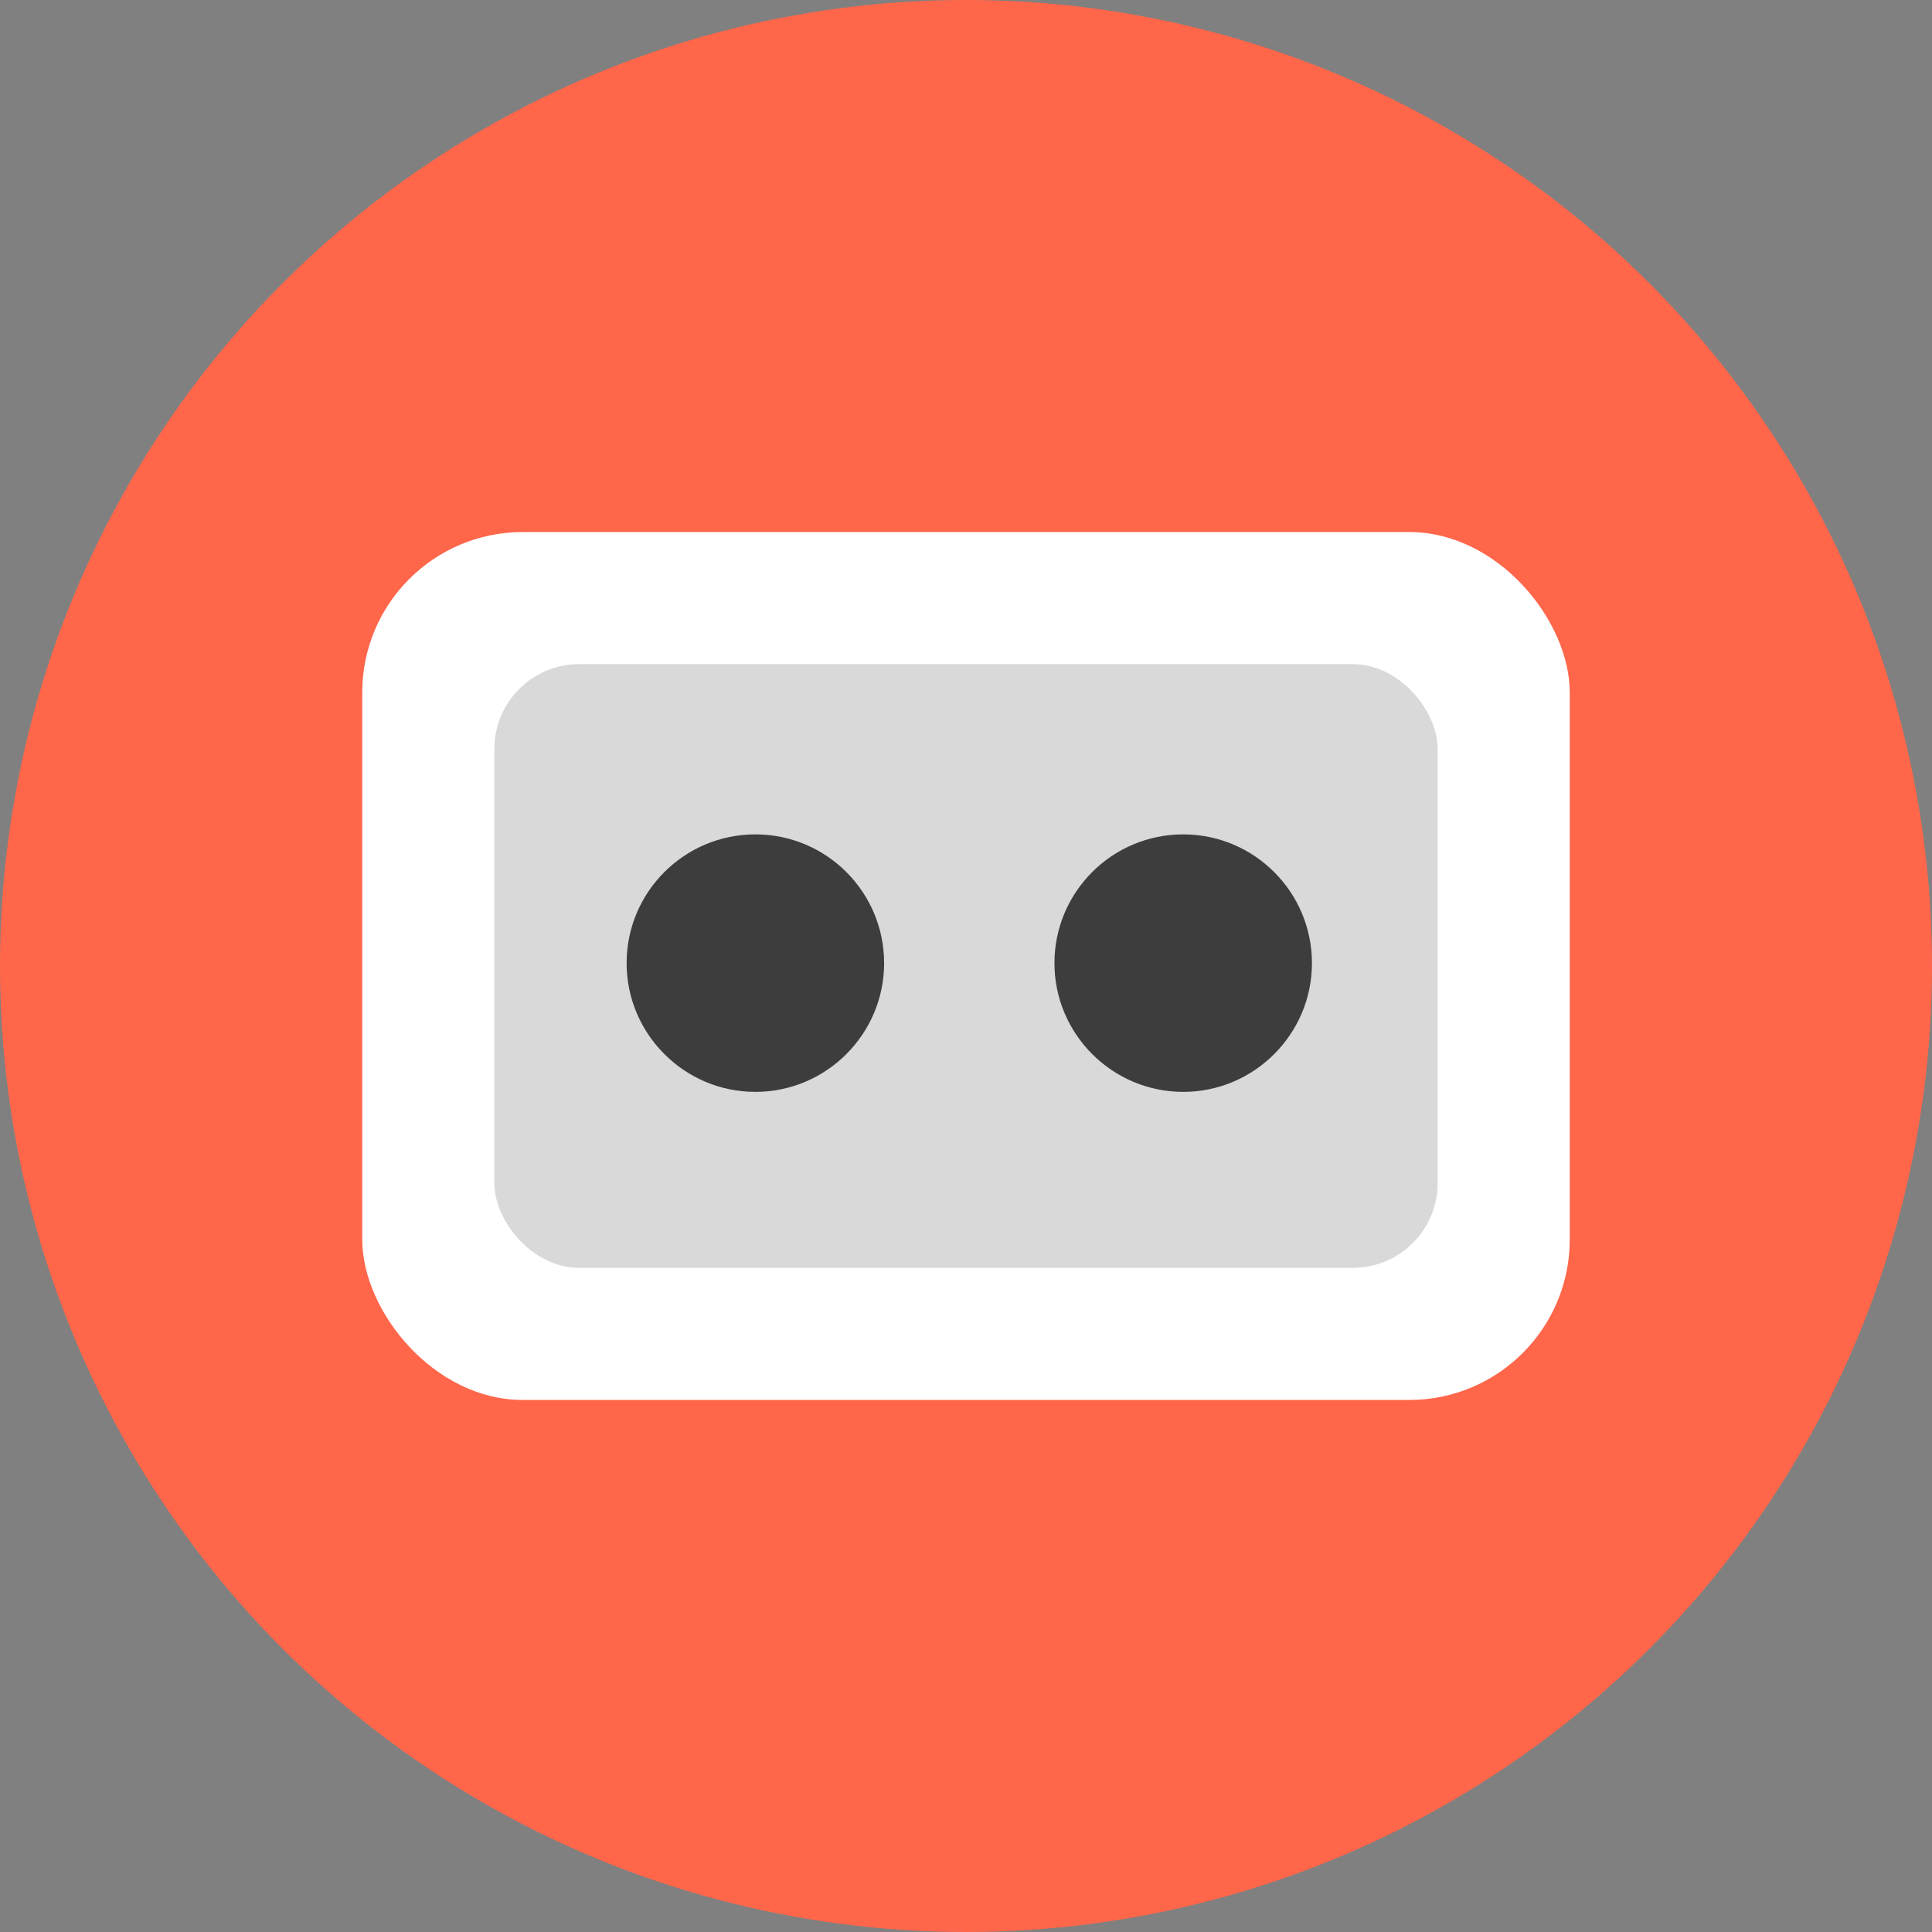
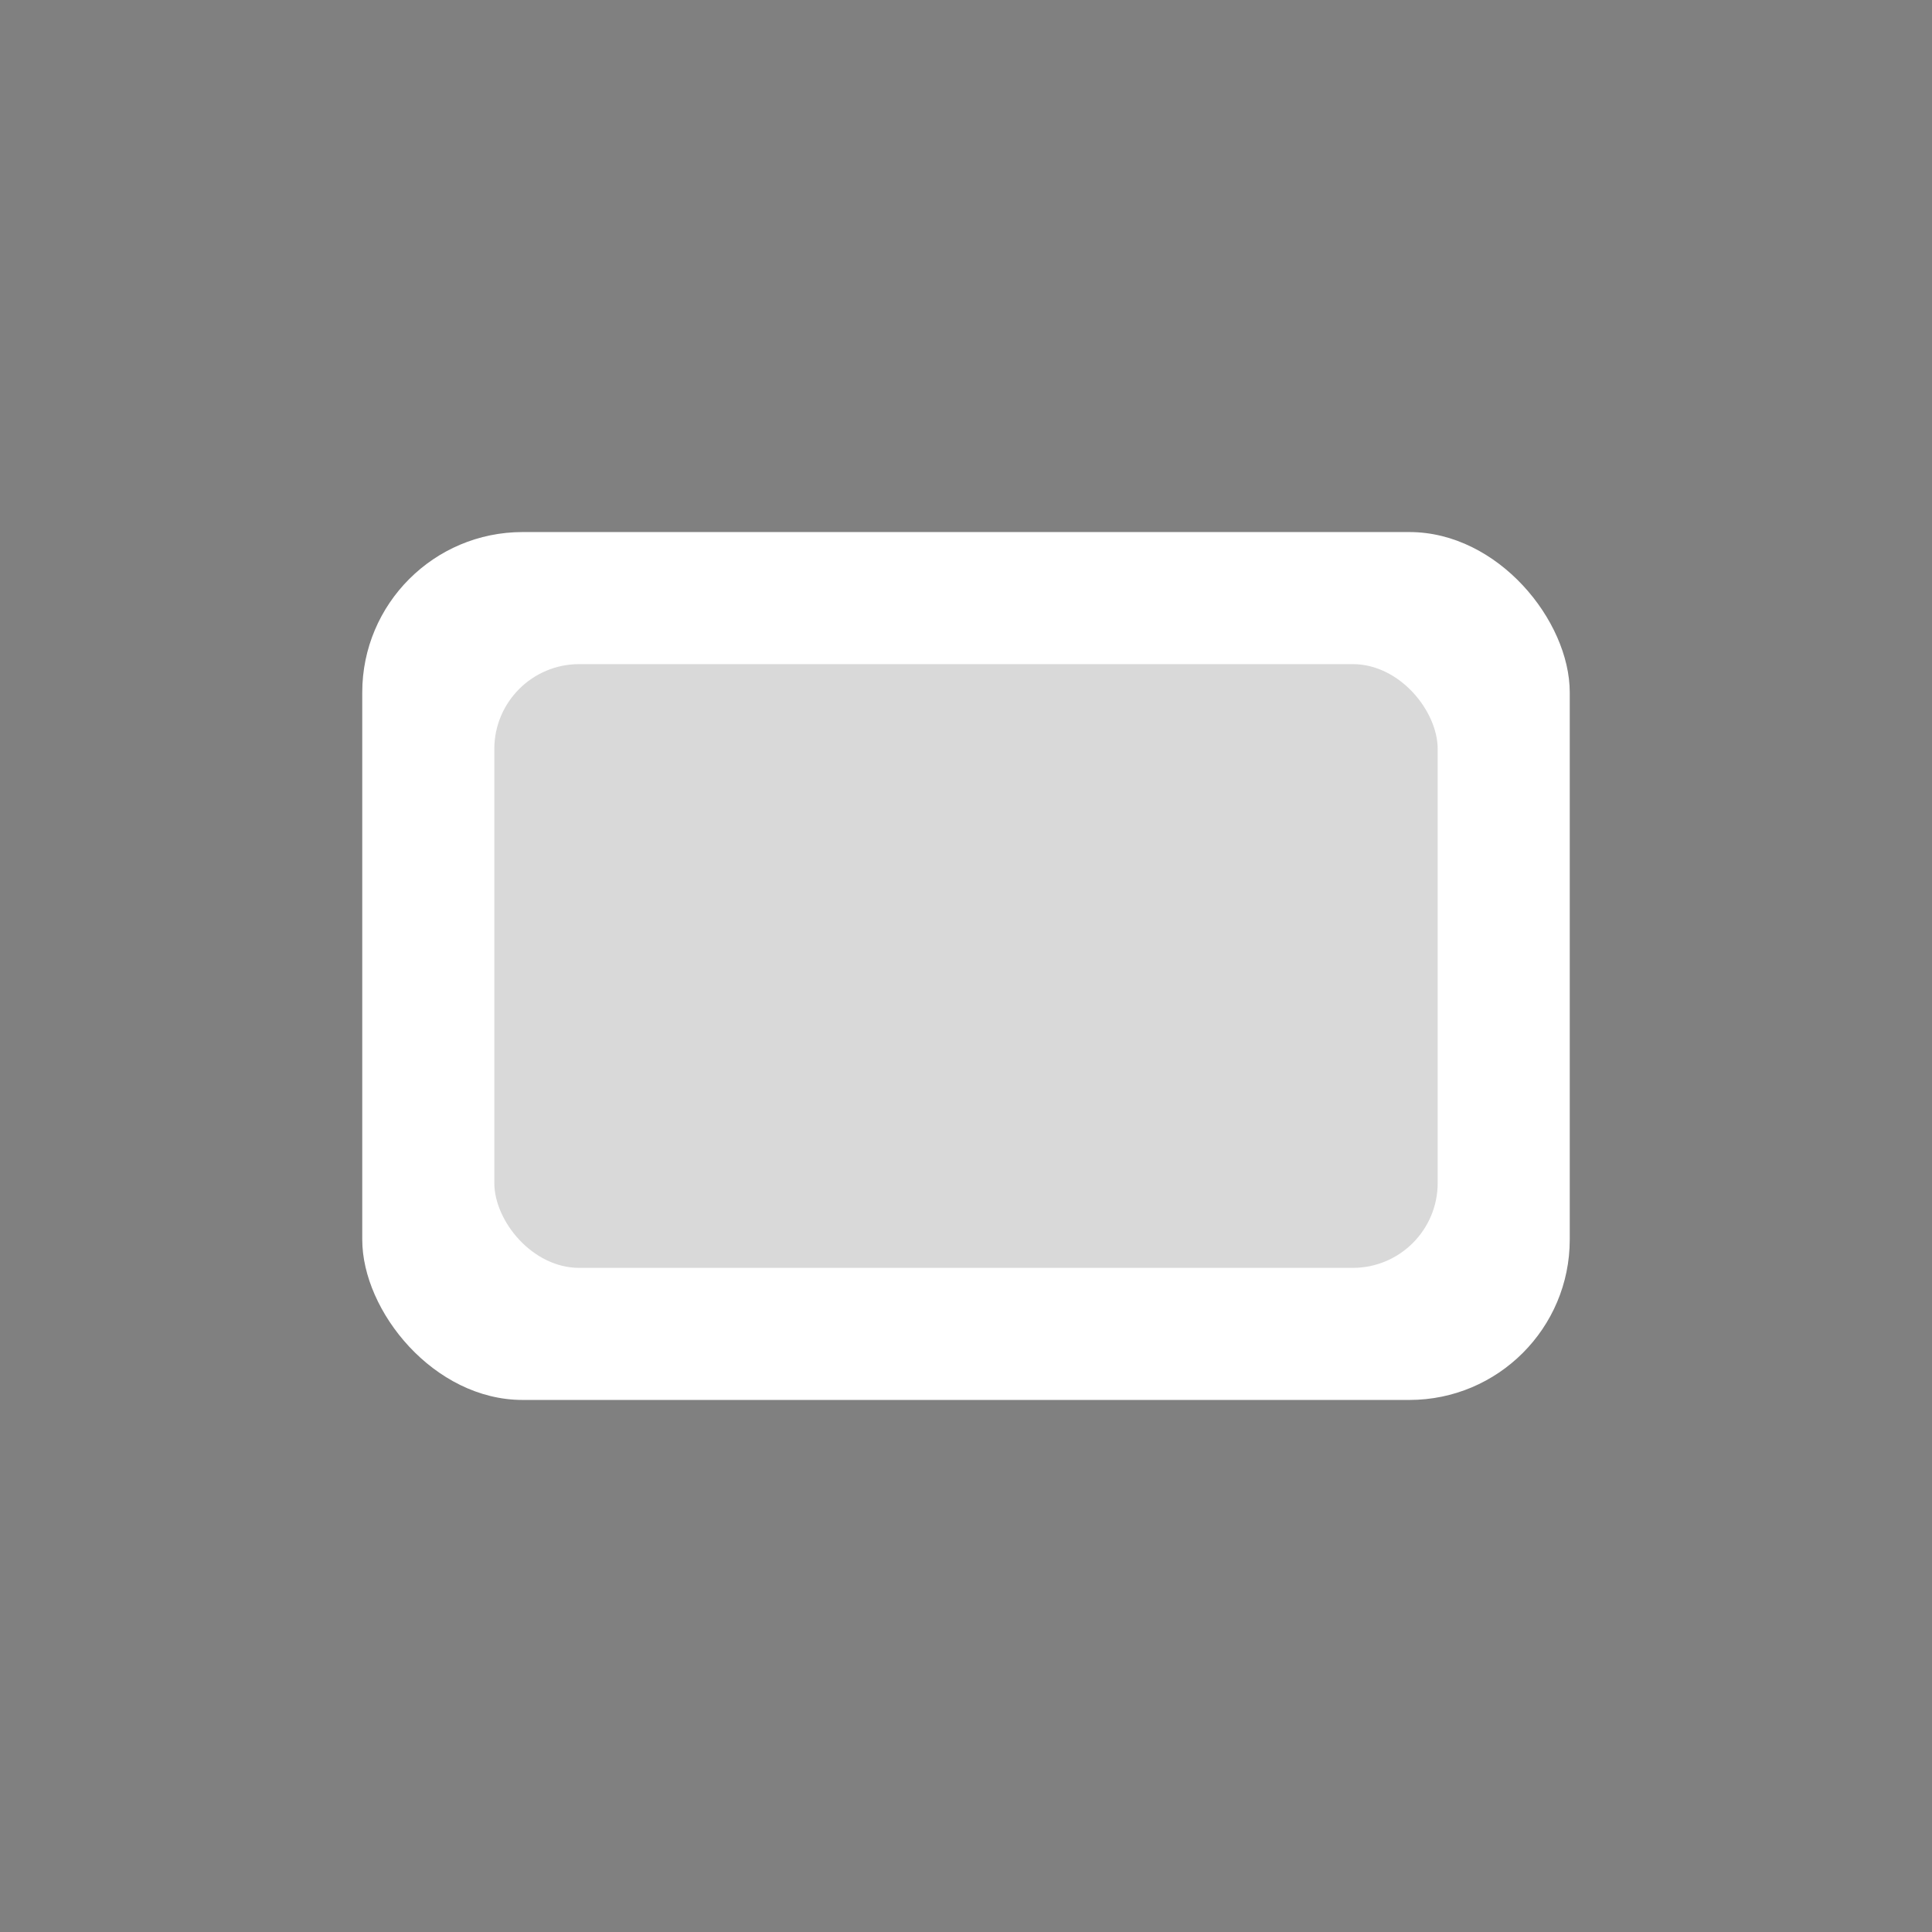
<svg xmlns="http://www.w3.org/2000/svg" id="a" width="256" height="256" viewBox="0 0 256 256">
  <rect x="0" y="0" width="256" height="256" fill="#808080" stroke="none" />
-   <circle cx="128" cy="128" r="128" fill="#ff664a" />
  <rect x="48" y="70.5" width="160" height="115" rx="21.25" ry="21.25" fill="#fff" />
  <rect x="65.5" y="88" width="125" height="80" rx="11.25" ry="11.25" fill="#d9d9d9" />
-   <path d="m156.78,110.56c-9.44,0-17.06,7.66-17.06,17.06s7.66,17.06,17.06,17.06,17.06-7.66,17.06-17.06-7.63-17.06-17.06-17.06m-56.69,0c-9.44,0-17.06,7.66-17.06,17.06s7.66,17.06,17.06,17.06,17.06-7.66,17.06-17.06-7.62-17.06-17.06-17.06" fill="#3d3d3d" />
</svg>